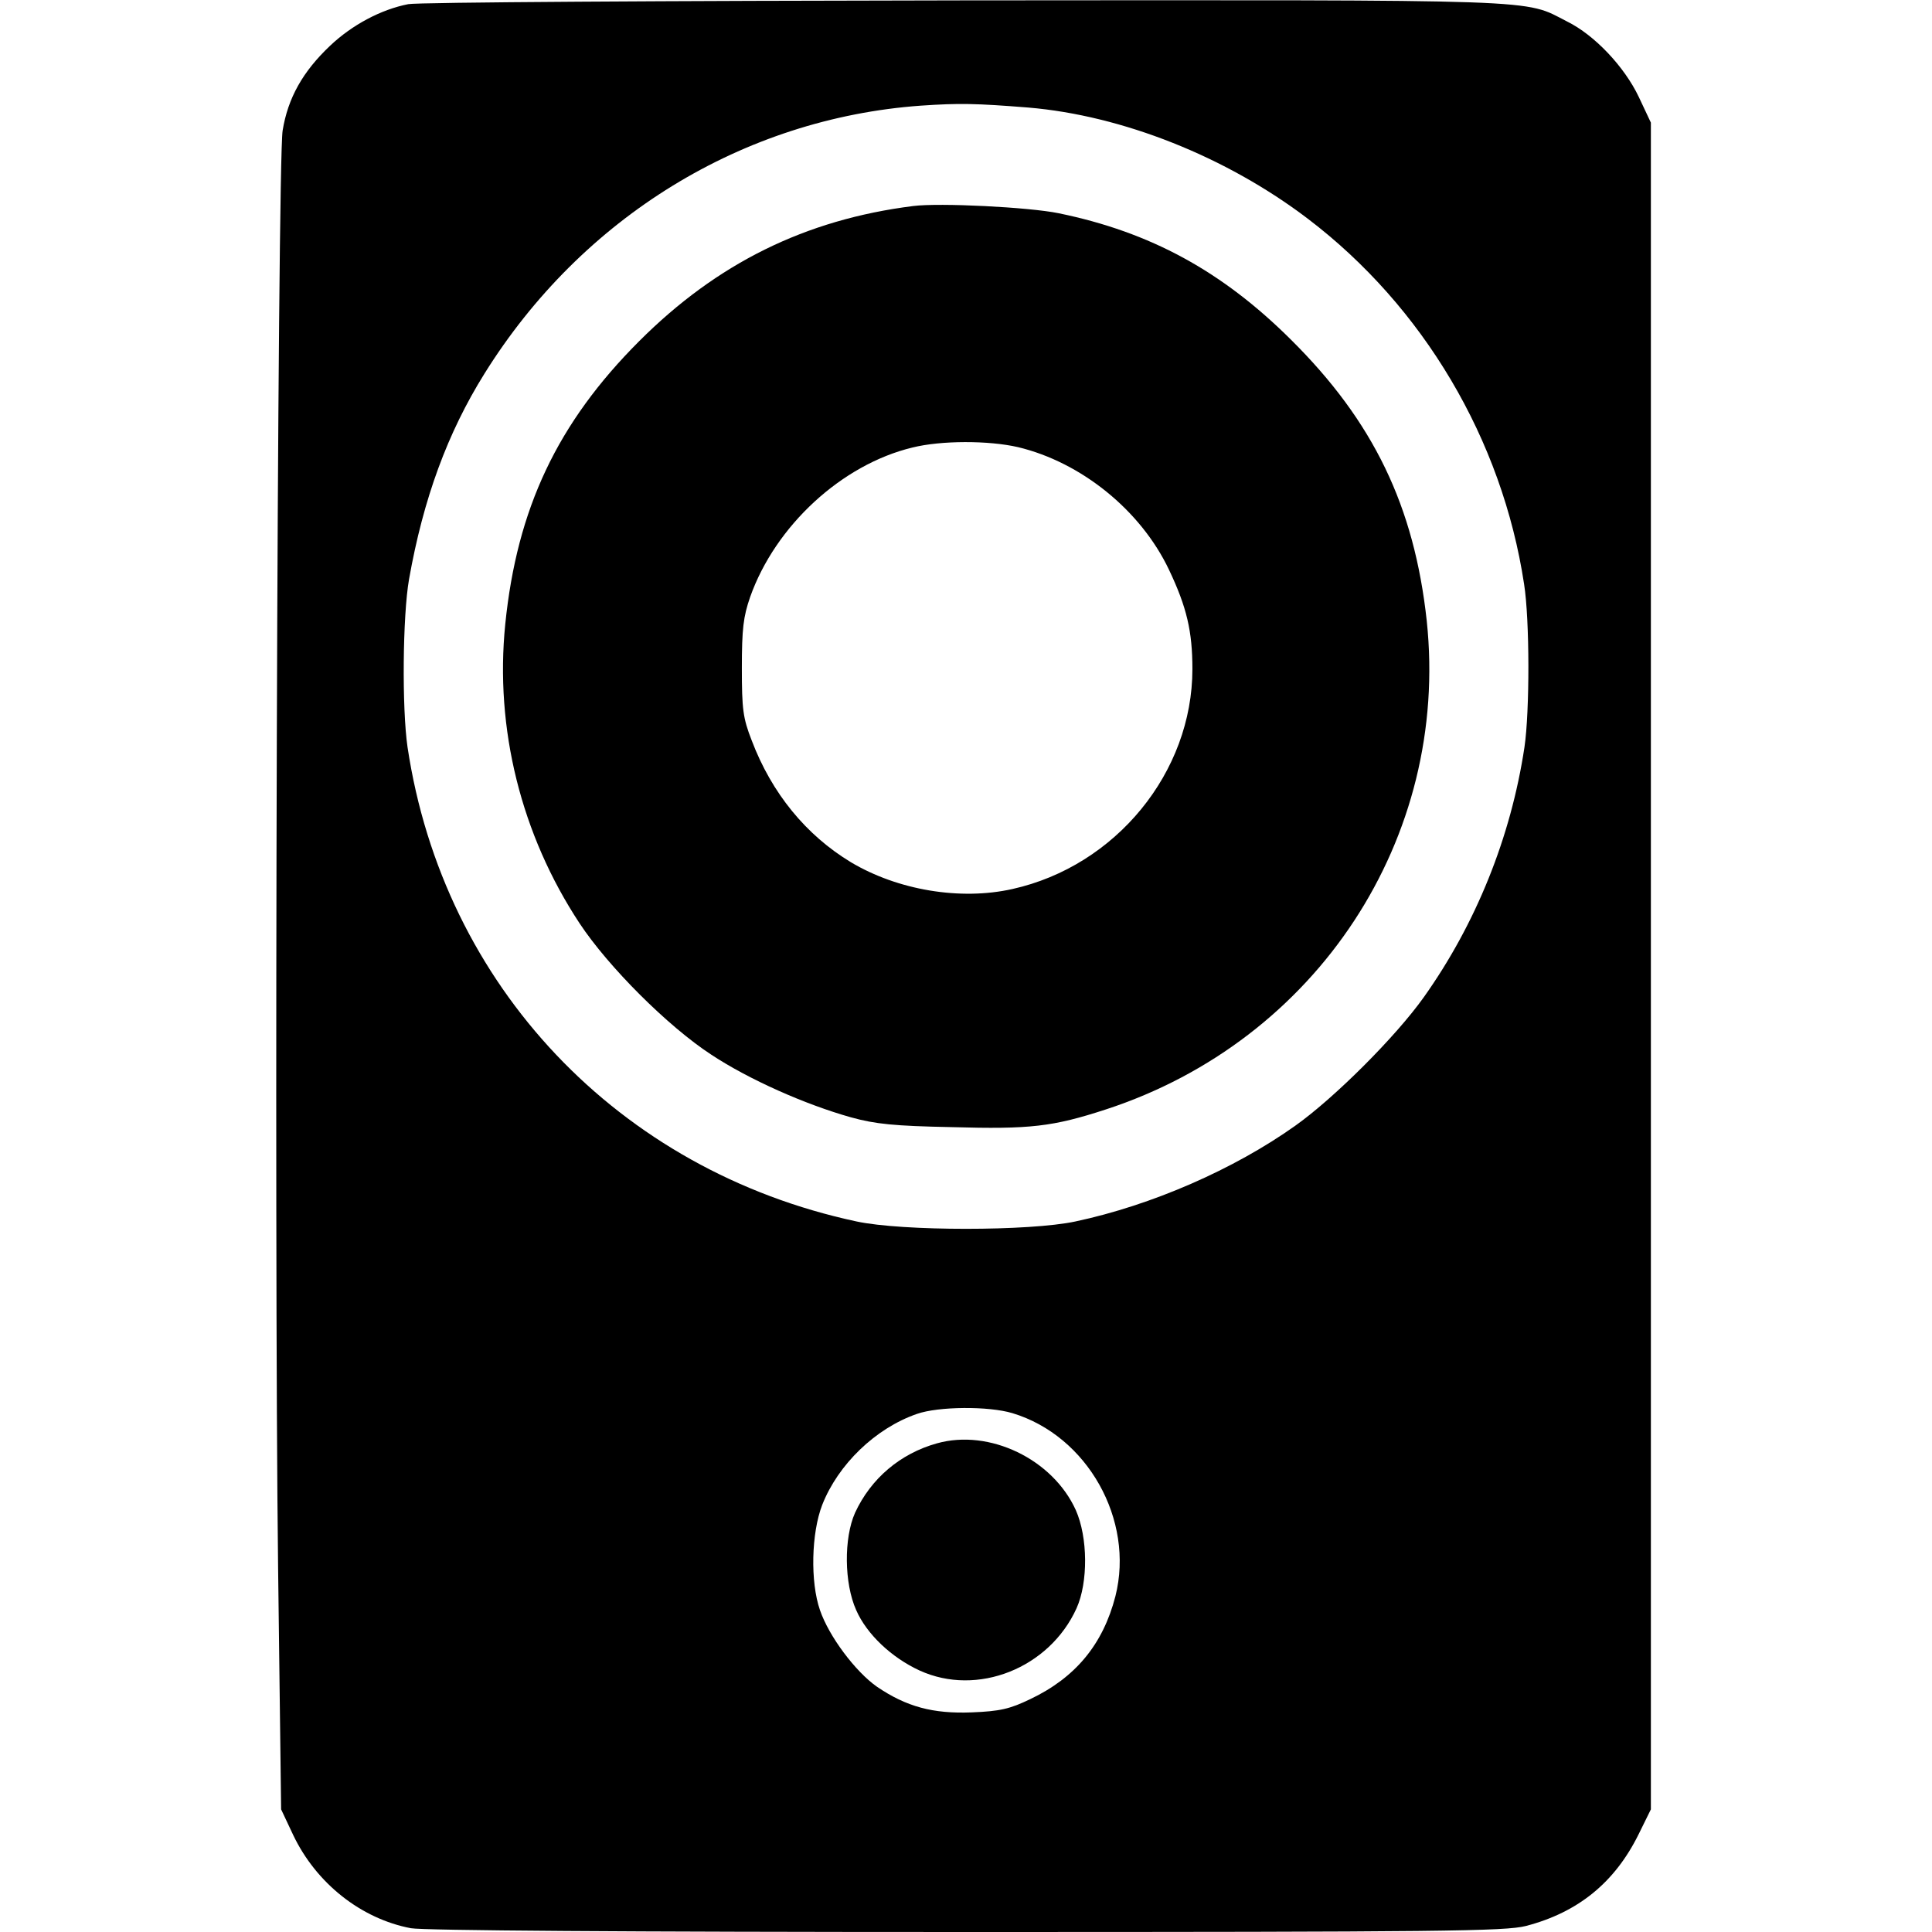
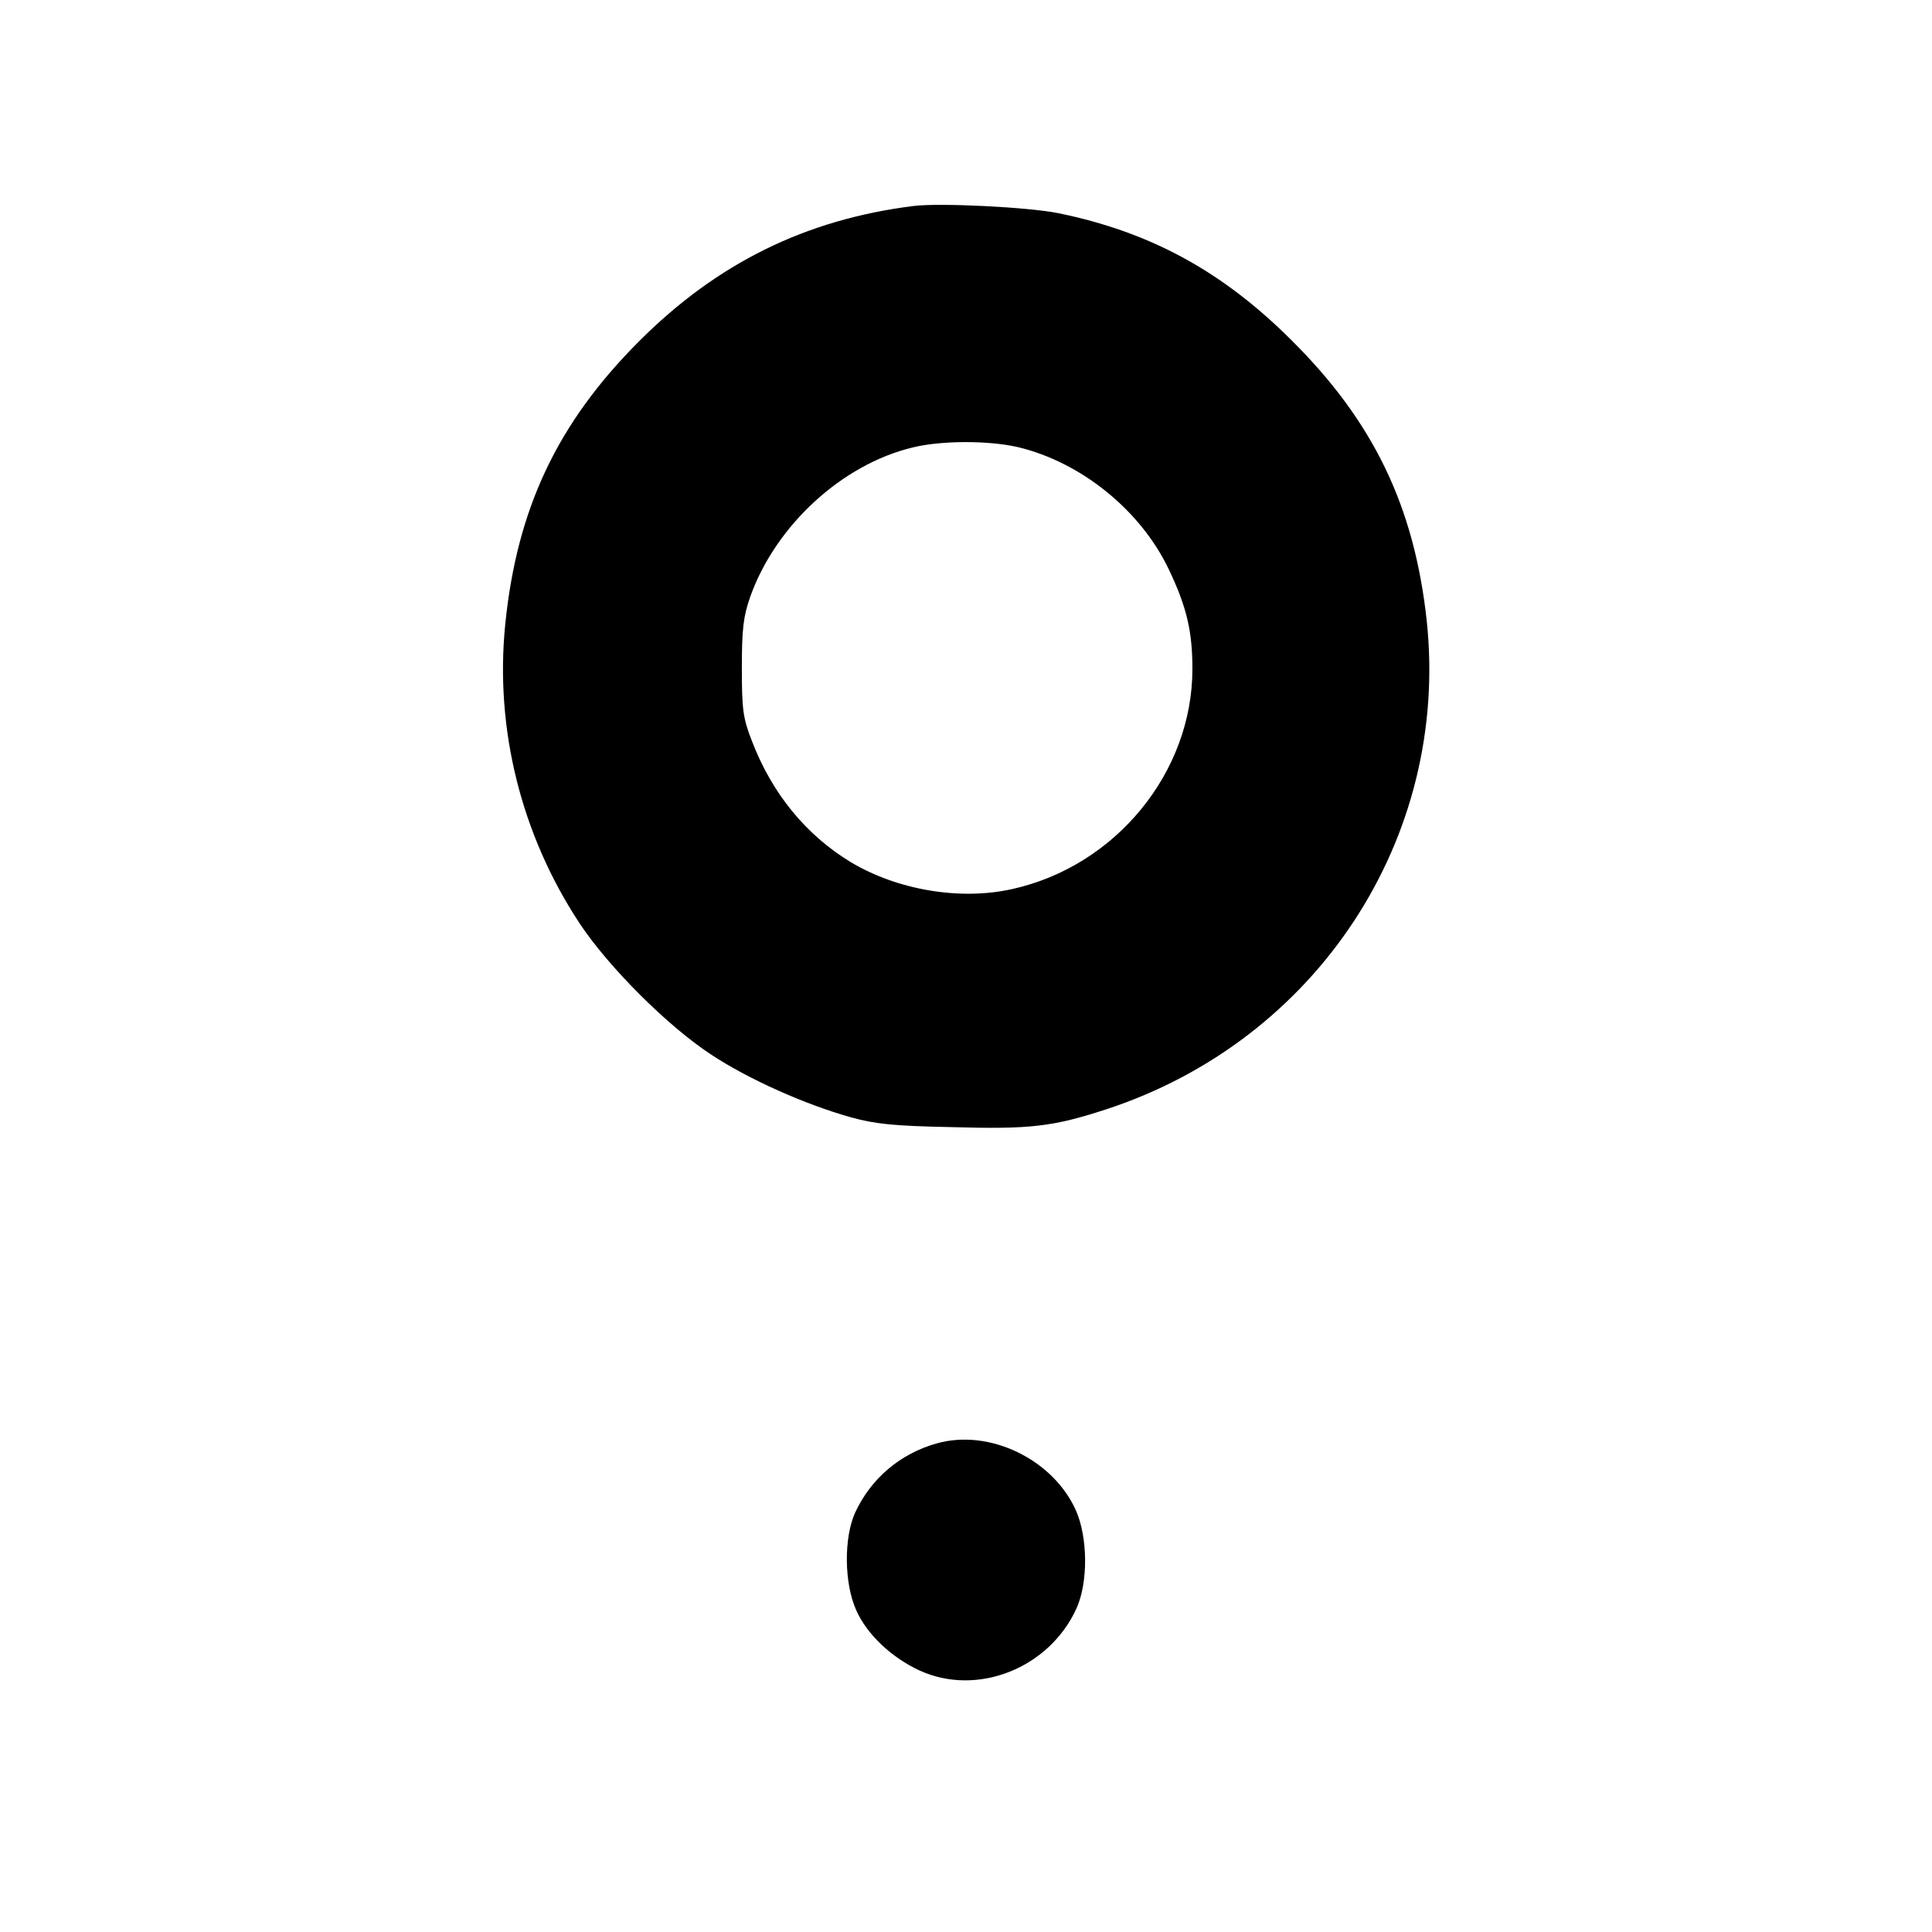
<svg xmlns="http://www.w3.org/2000/svg" version="1.0" width="512pt" height="512pt" viewBox="0 0 512 512" preserveAspectRatio="xMidYMid meet">
  <g transform="translate(0,512) scale(0.1,-0.1)" fill="#000000" stroke="none">
-     <path d="M1082 5109 c-72 -14 -149 -55 -207 -110 -73 -69 -112 -139 -126 -225 -14 -90 -23 -2927 -12 -3809 l8 -640 32 -68 c61 -128 180 -222 312 -247 34 -6 564 -10 1473 -10 1263 0 1427 2 1482 16 138 36 235 115 298 242 l33 67 0 2235 0 2235 -32 68 c-38 80 -117 164 -190 200 -117 60 -39 57 -1599 56 -786 -1 -1448 -5 -1472 -10z m1643 -274 c249 -21 524 -130 740 -294 307 -233 516 -586 574 -969 15 -95 15 -337 1 -432 -36 -239 -129 -469 -267 -663 -74 -104 -236 -266 -340 -340 -163 -116 -381 -211 -583 -254 -121 -26 -459 -26 -580 0 -631 135 -1095 624 -1190 1257 -15 103 -13 348 4 445 38 214 102 388 200 545 258 414 685 676 1156 710 103 7 146 6 285 -5z m-42 -3460 c199 -60 324 -283 273 -485 -33 -128 -106 -216 -226 -273 -54 -26 -80 -32 -155 -35 -103 -4 -173 15 -251 68 -57 40 -127 133 -151 203 -26 75 -23 204 6 279 42 107 141 203 251 241 57 20 190 21 253 2z" />
    <path d="M2420 4574 c-286 -36 -520 -152 -726 -358 -217 -217 -324 -444 -355 -750 -28 -277 42 -558 197 -793 76 -115 234 -273 349 -348 100 -66 249 -132 370 -166 65 -18 115 -23 267 -26 208 -6 268 1 409 47 560 183 911 719 850 1295 -33 303 -141 528 -360 745 -182 181 -372 285 -616 335 -78 16 -315 28 -385 19z m278 -639 c167 -40 325 -167 400 -325 47 -99 62 -163 62 -263 0 -274 -203 -522 -477 -583 -138 -31 -304 -3 -428 71 -119 72 -210 183 -263 323 -23 59 -26 82 -26 192 0 104 4 136 22 188 67 189 243 351 430 396 76 19 202 19 280 1z" />
    <path d="M2483 1295 c-97 -27 -175 -93 -217 -184 -30 -67 -29 -187 3 -258 28 -64 94 -126 168 -160 153 -70 344 6 416 165 31 69 30 188 -2 260 -61 135 -229 216 -368 177z" />
  </g>
</svg>